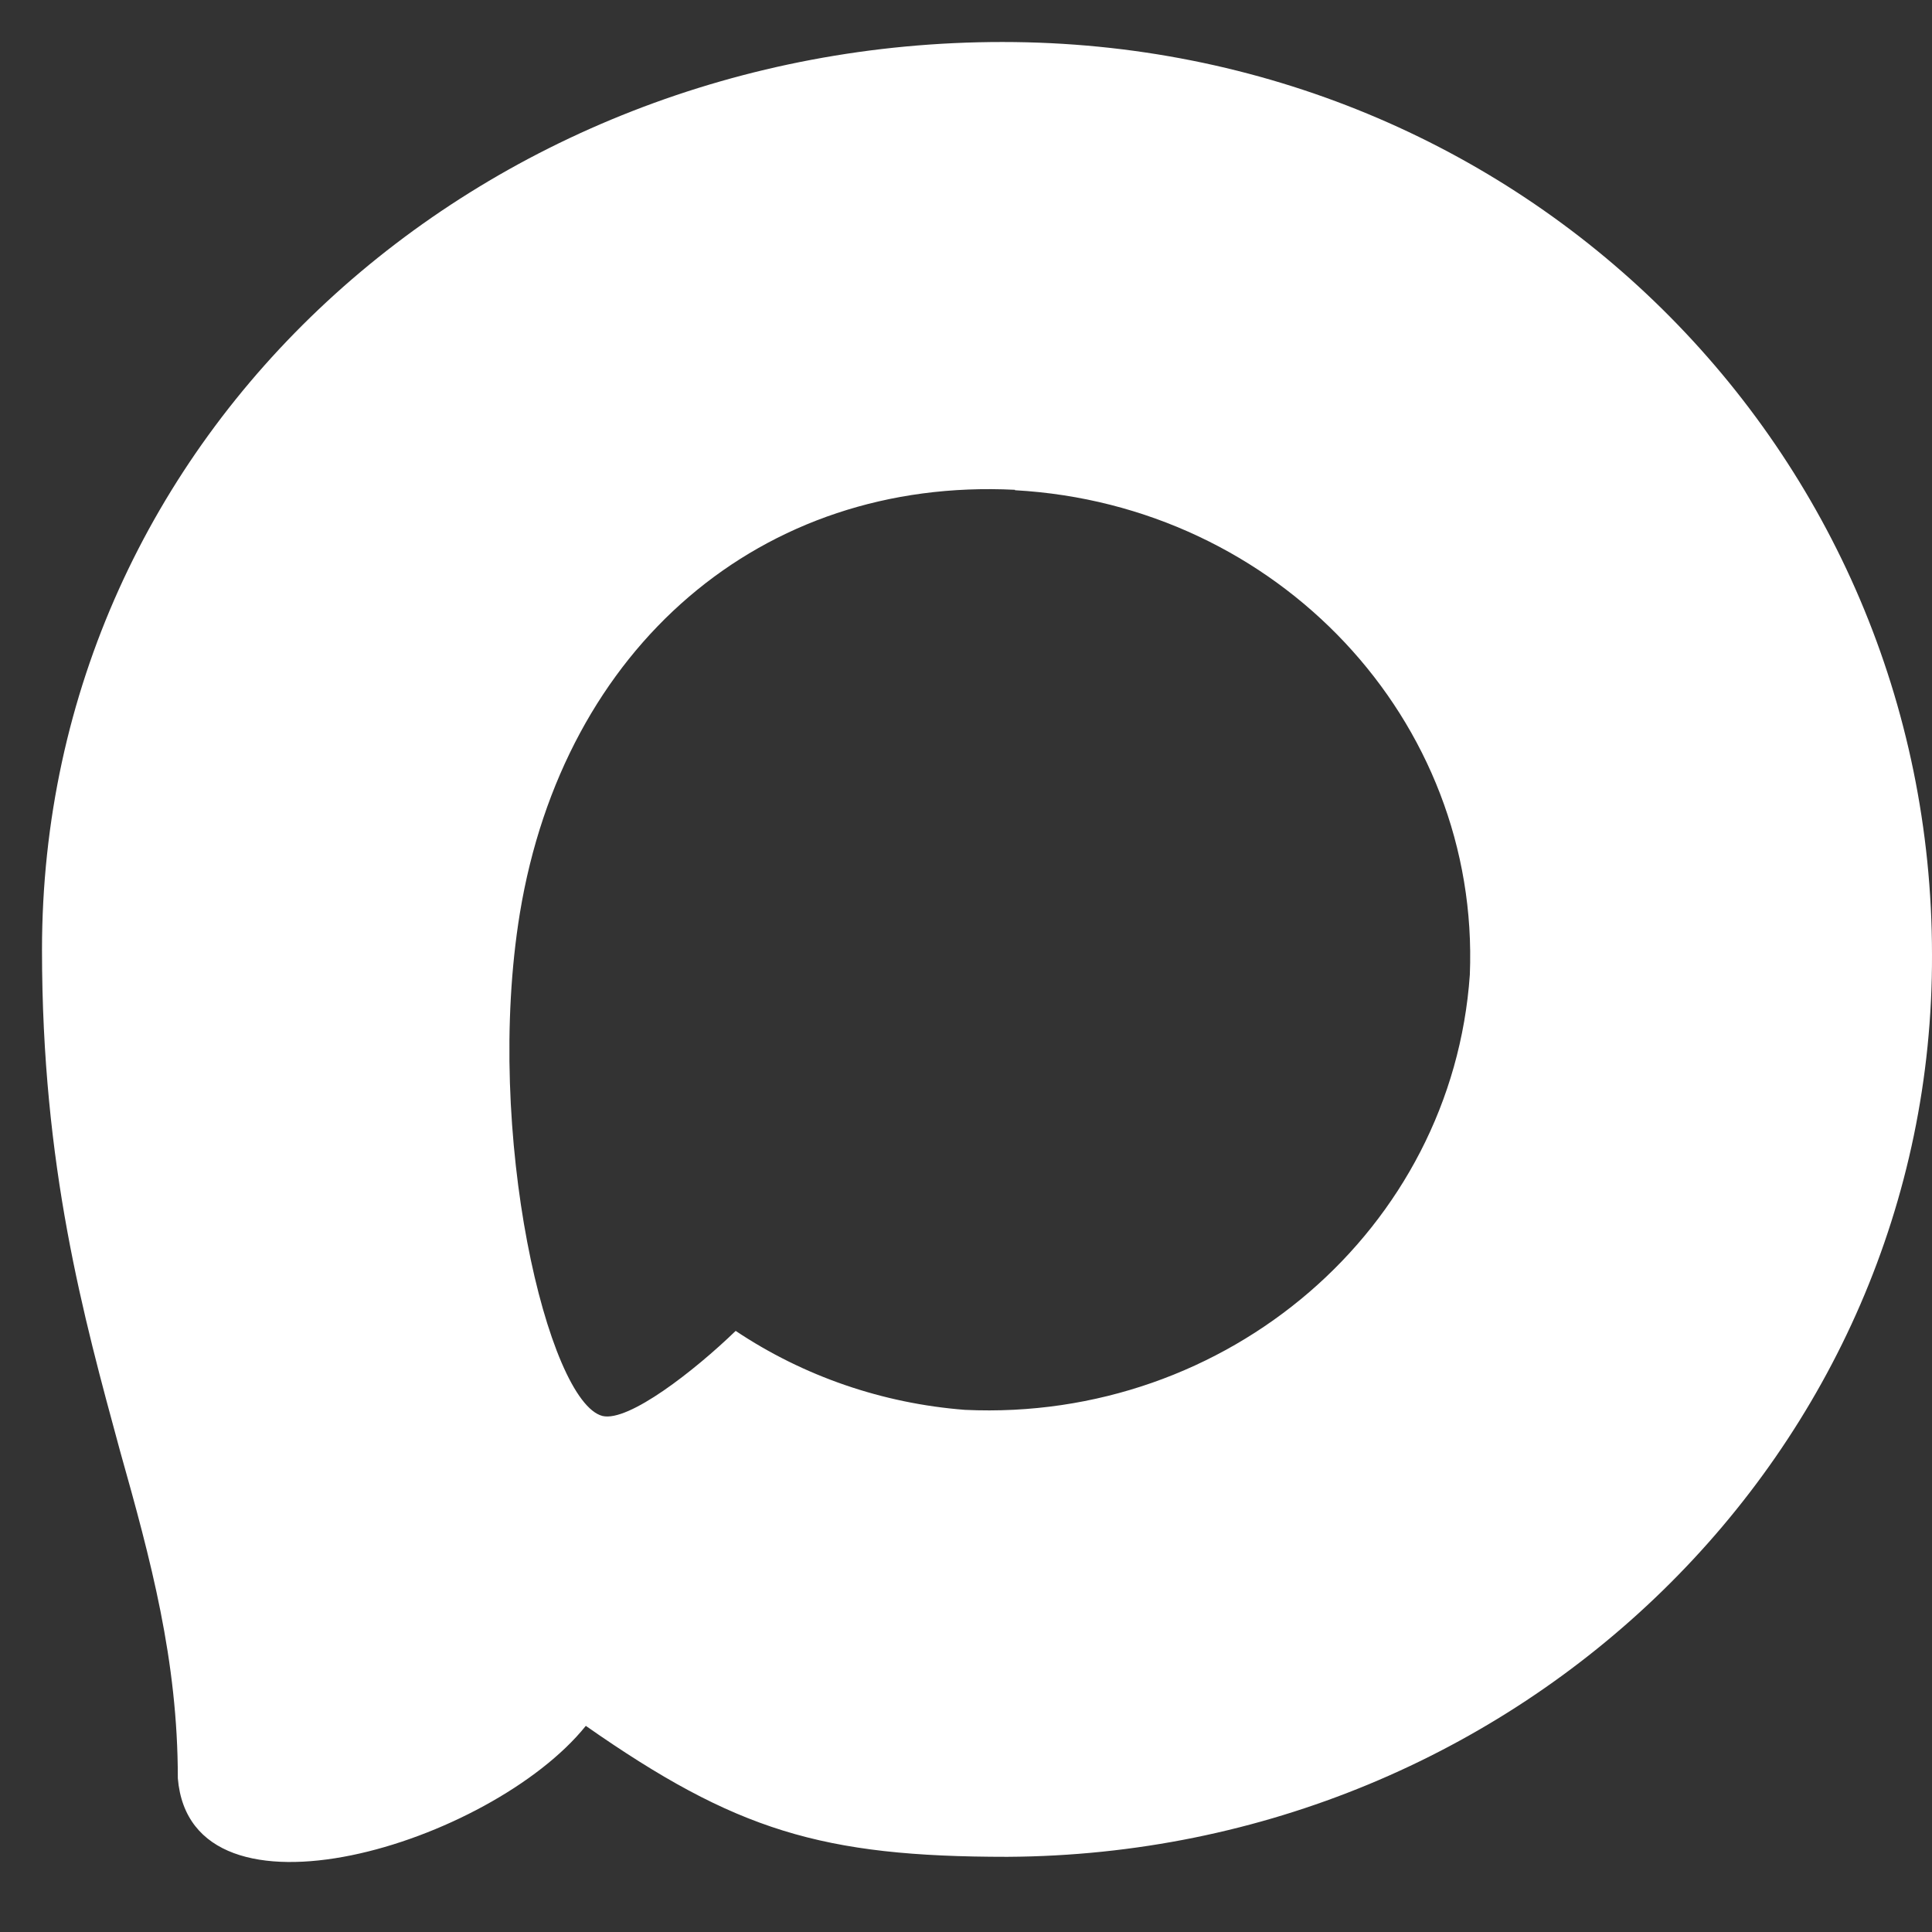
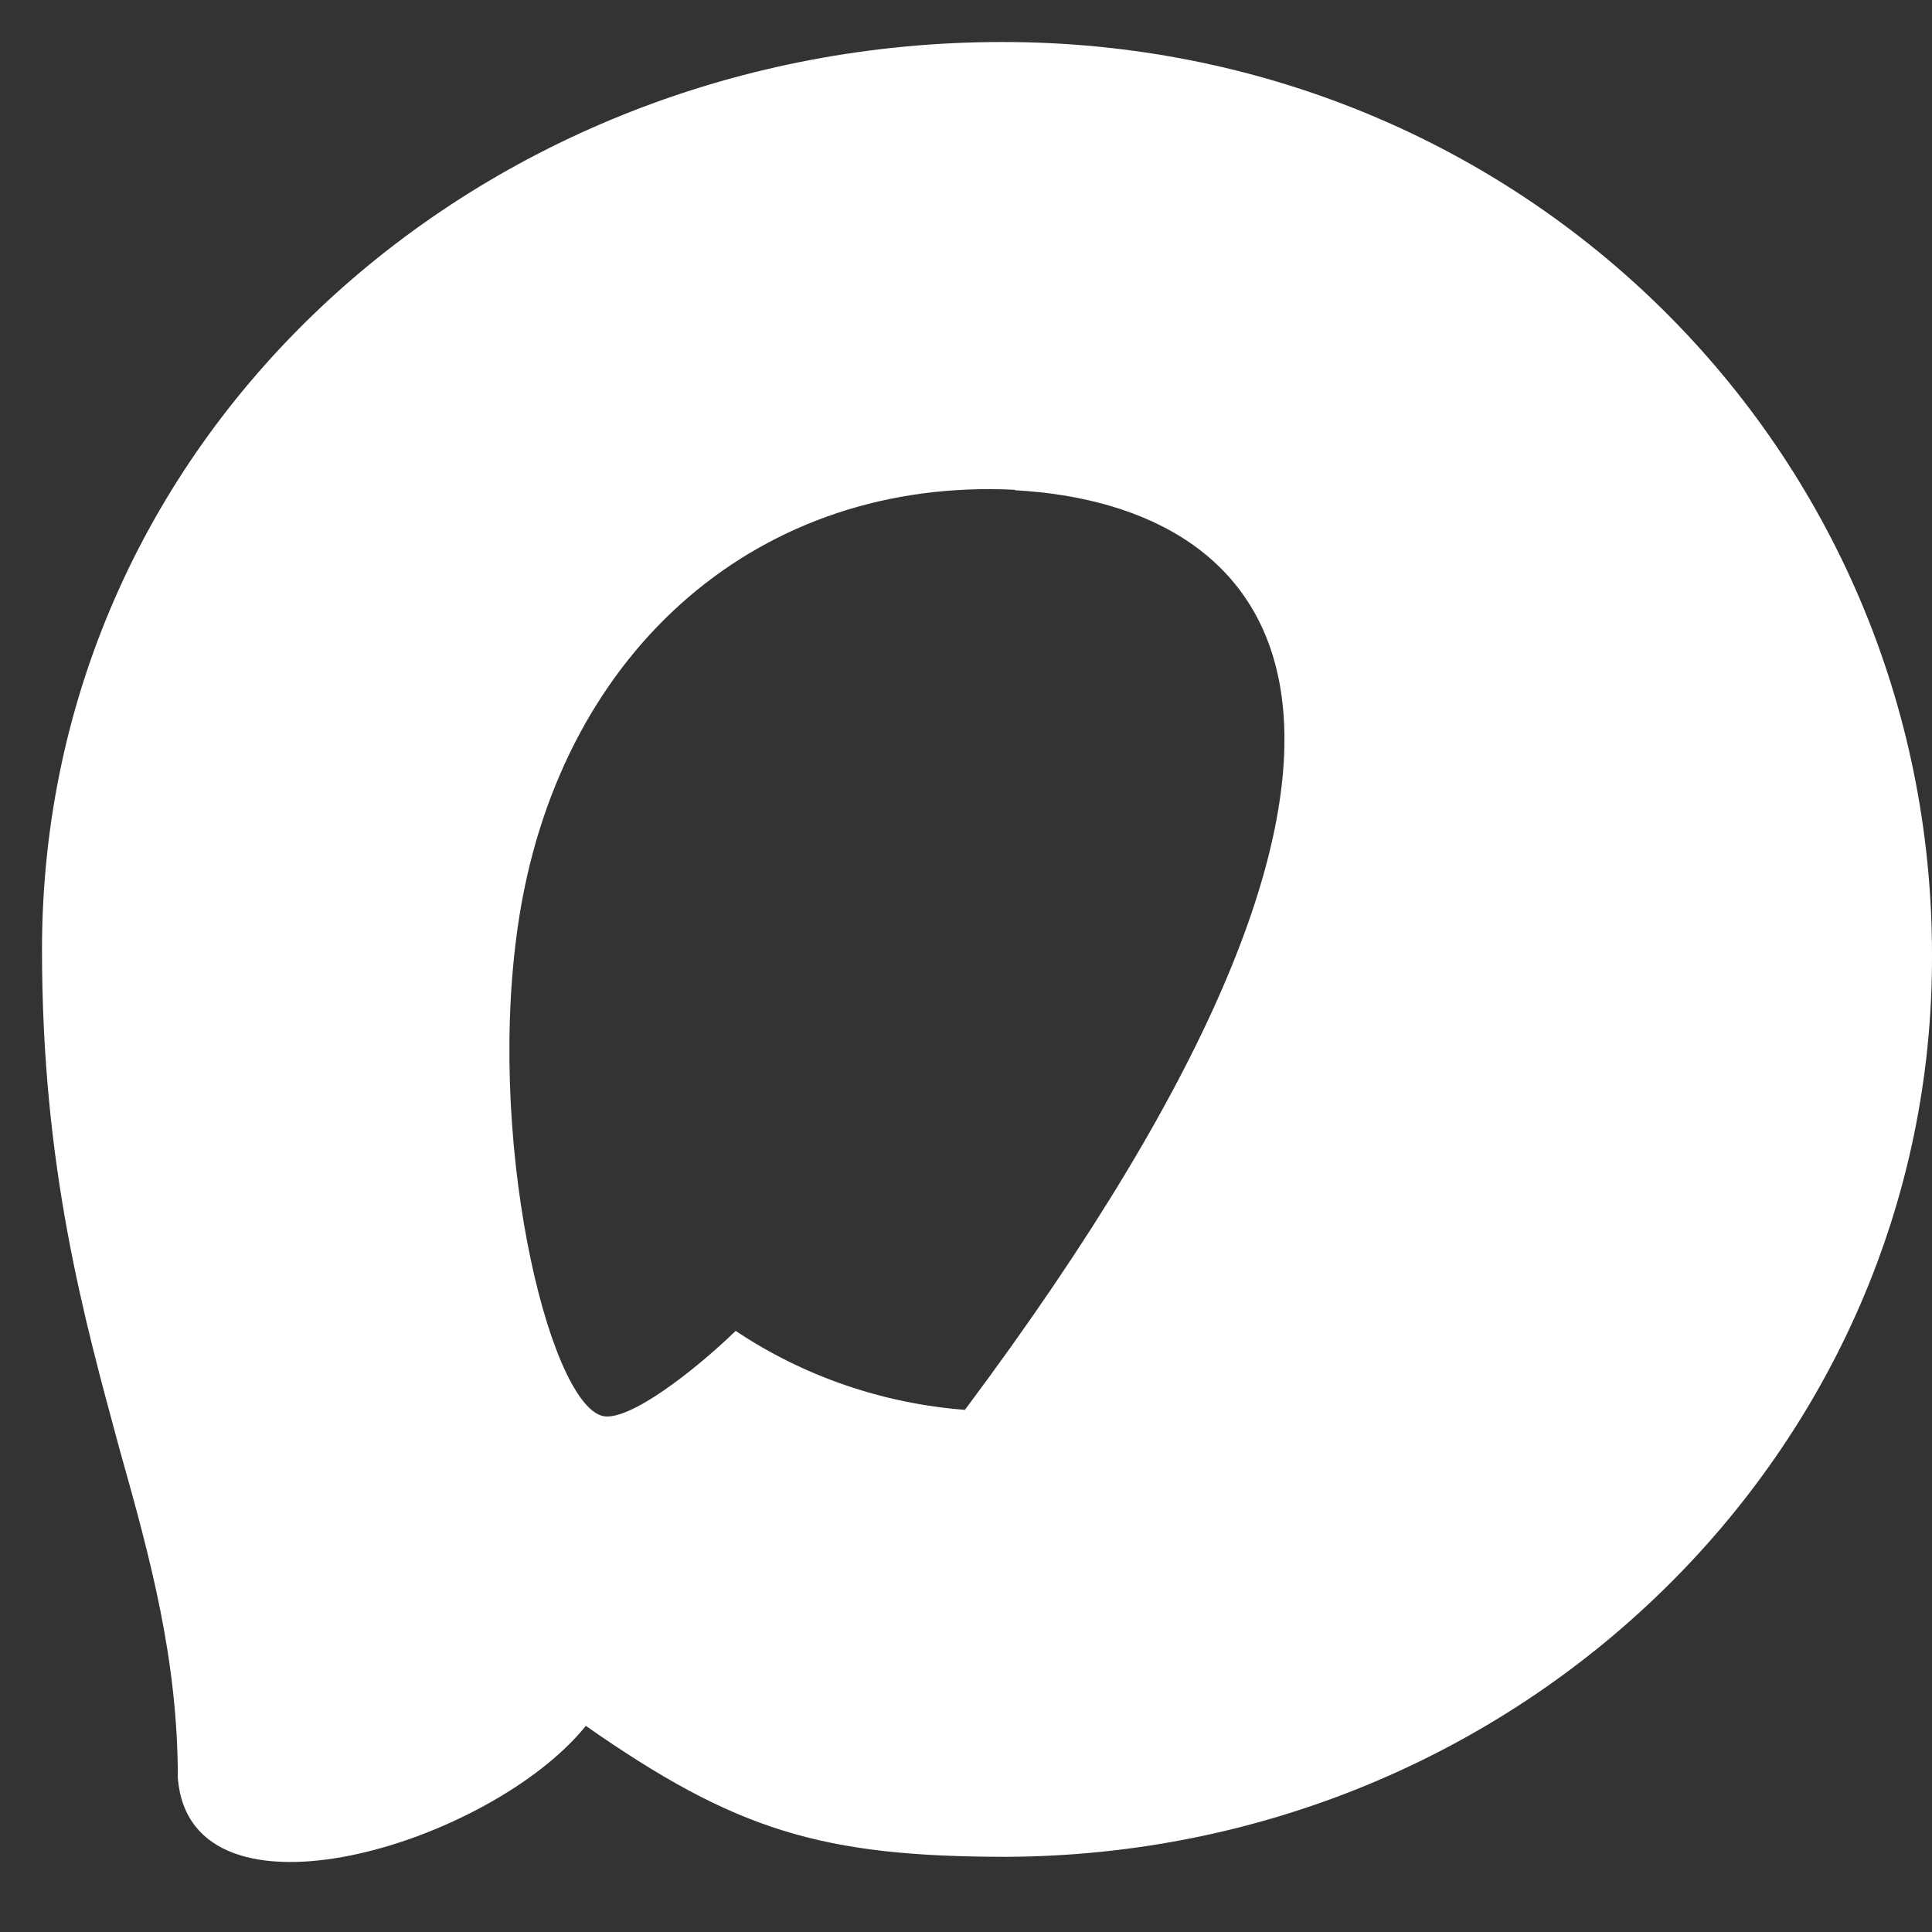
<svg xmlns="http://www.w3.org/2000/svg" width="23" height="23" viewBox="0 0 23 23" fill="none">
  <rect x="0" y="0" width="23" height="23" fill="#333333" stroke="none" />
-   <path fill-rule="evenodd" clip-rule="evenodd" d="M11.992 22.105C9.784 22.105 8.758 21.793 6.974 20.546C5.846 21.949 2.273 23.045 2.117 21.17C2.117 19.761 1.795 18.572 1.429 17.273C0.994 15.672 0.5 13.89 0.5 11.308C0.5 5.14 5.733 0.5 11.933 0.5C18.138 0.5 23 5.369 23 11.365C23.021 17.268 18.096 22.073 11.992 22.105ZM12.083 5.831C9.064 5.68 6.711 7.702 6.189 10.871C5.76 13.495 6.523 16.691 7.173 16.857C7.484 16.93 8.269 16.317 8.758 15.844C9.566 16.384 10.507 16.708 11.487 16.784C14.615 16.93 17.288 14.626 17.498 11.604C17.621 8.575 15.212 6.01 12.083 5.836L12.083 5.831Z" fill="white" />
+   <path fill-rule="evenodd" clip-rule="evenodd" d="M11.992 22.105C9.784 22.105 8.758 21.793 6.974 20.546C5.846 21.949 2.273 23.045 2.117 21.17C2.117 19.761 1.795 18.572 1.429 17.273C0.994 15.672 0.5 13.89 0.5 11.308C0.5 5.14 5.733 0.5 11.933 0.5C18.138 0.5 23 5.369 23 11.365C23.021 17.268 18.096 22.073 11.992 22.105ZM12.083 5.831C9.064 5.68 6.711 7.702 6.189 10.871C5.76 13.495 6.523 16.691 7.173 16.857C7.484 16.93 8.269 16.317 8.758 15.844C9.566 16.384 10.507 16.708 11.487 16.784C17.621 8.575 15.212 6.01 12.083 5.836L12.083 5.831Z" fill="white" />
</svg>